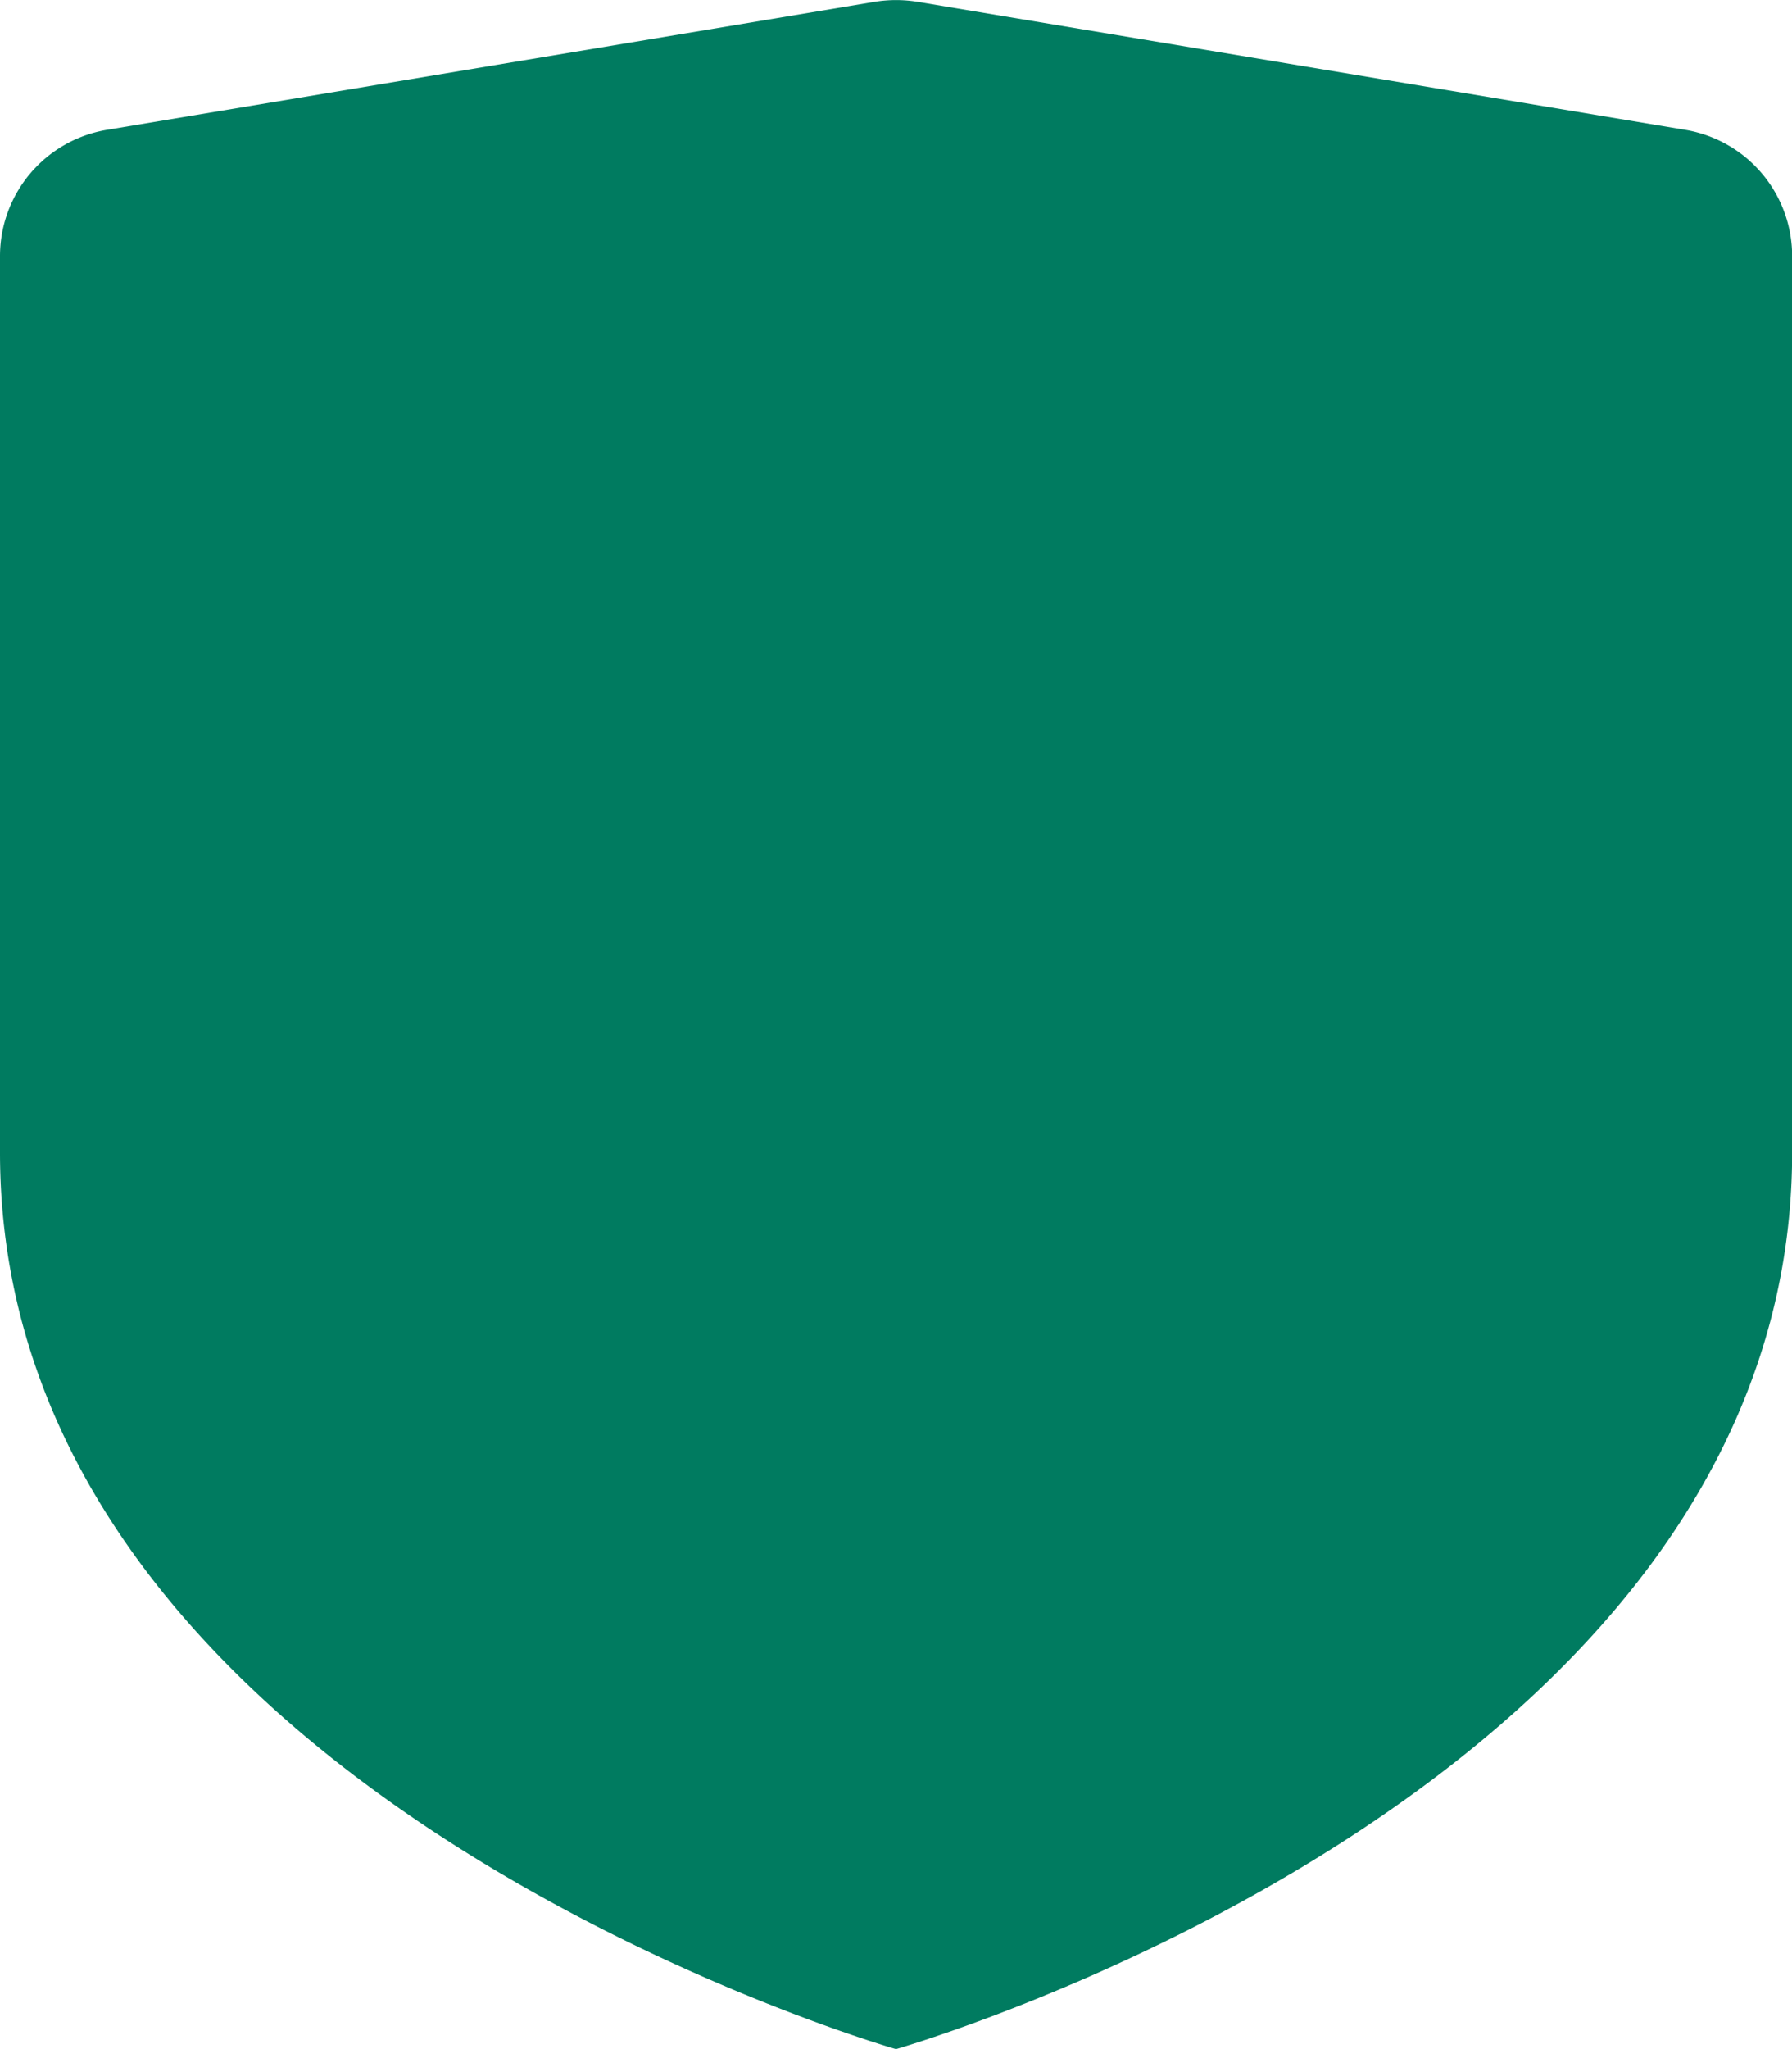
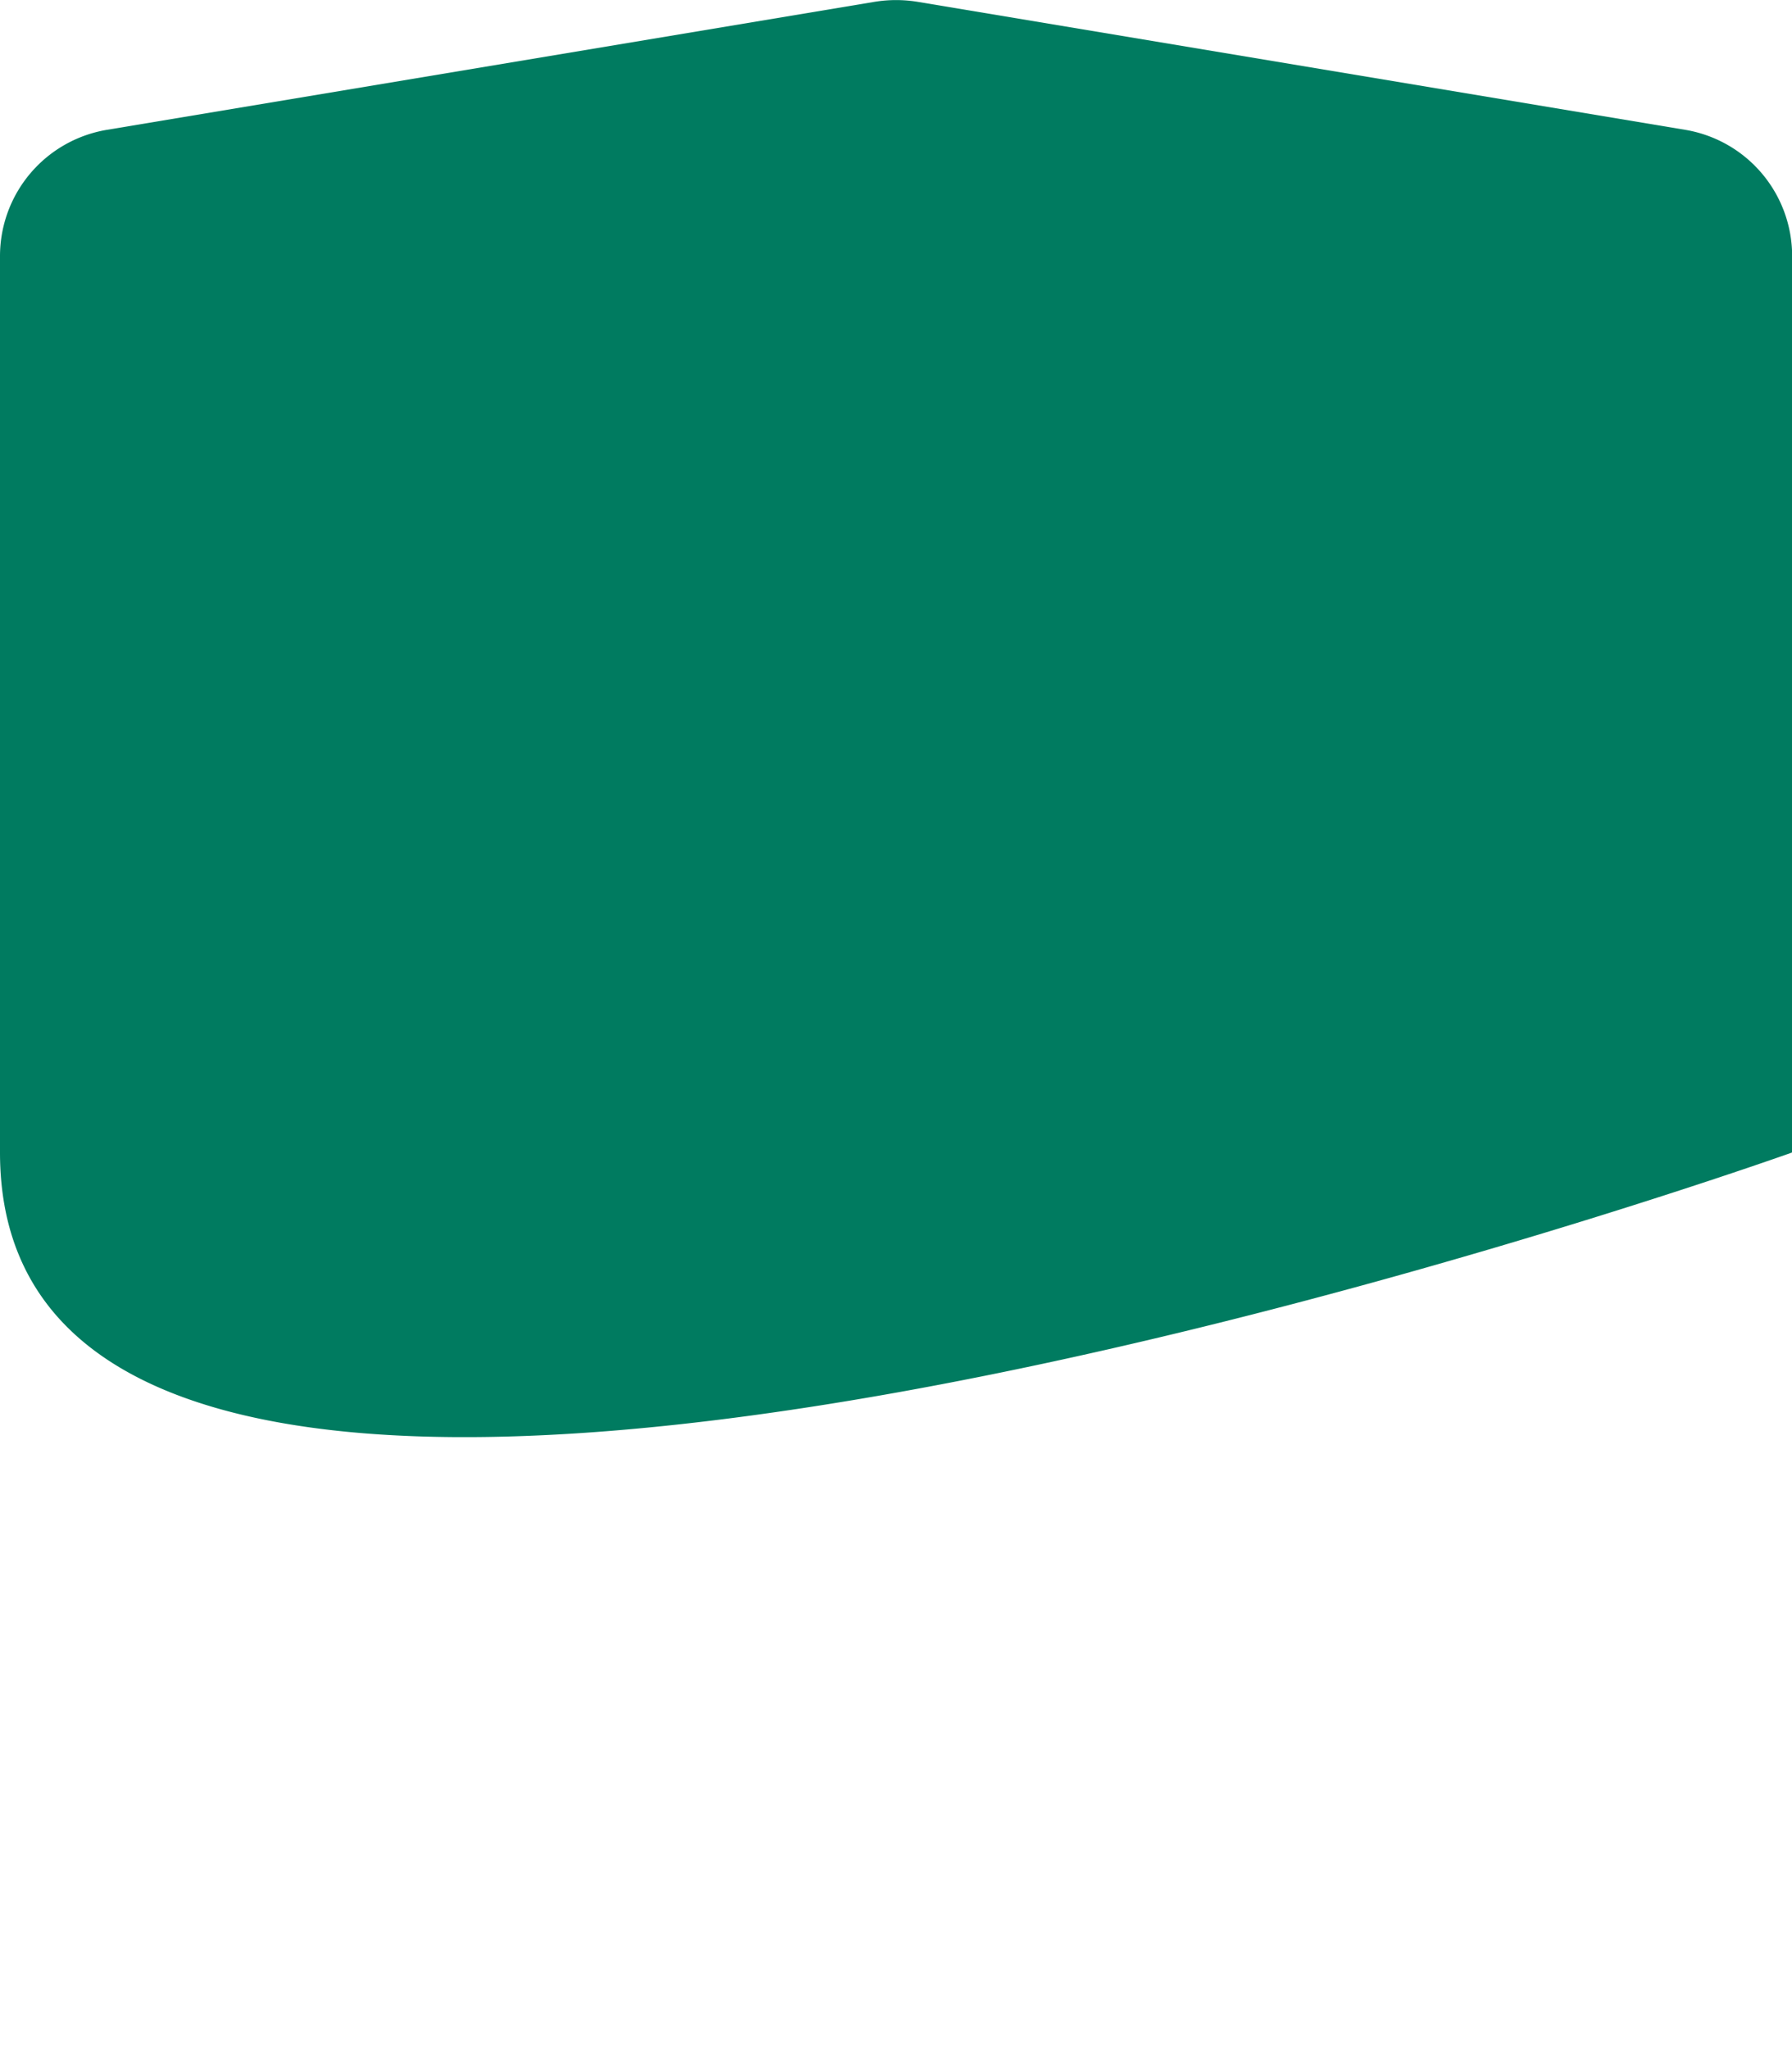
<svg xmlns="http://www.w3.org/2000/svg" width="12.25" height="13.999" viewBox="0 0 12.25 13.999">
-   <path id="Verified_Icon" data-name="Verified Icon" d="M0,7.874V1.75A.875.875,0,0,1,.731.887L5.981.012a.915.915,0,0,1,.289,0l5.25.875a.875.875,0,0,1,.731.863V7.874C12.25,12.25,6.125,14,6.125,14S0,12.25,0,7.874Z" transform="translate(0 0)" fill="#007b60" />
+   <path id="Verified_Icon" data-name="Verified Icon" d="M0,7.874V1.75A.875.875,0,0,1,.731.887L5.981.012a.915.915,0,0,1,.289,0l5.25.875a.875.875,0,0,1,.731.863V7.874S0,12.25,0,7.874Z" transform="translate(0 0)" fill="#007b60" />
</svg>